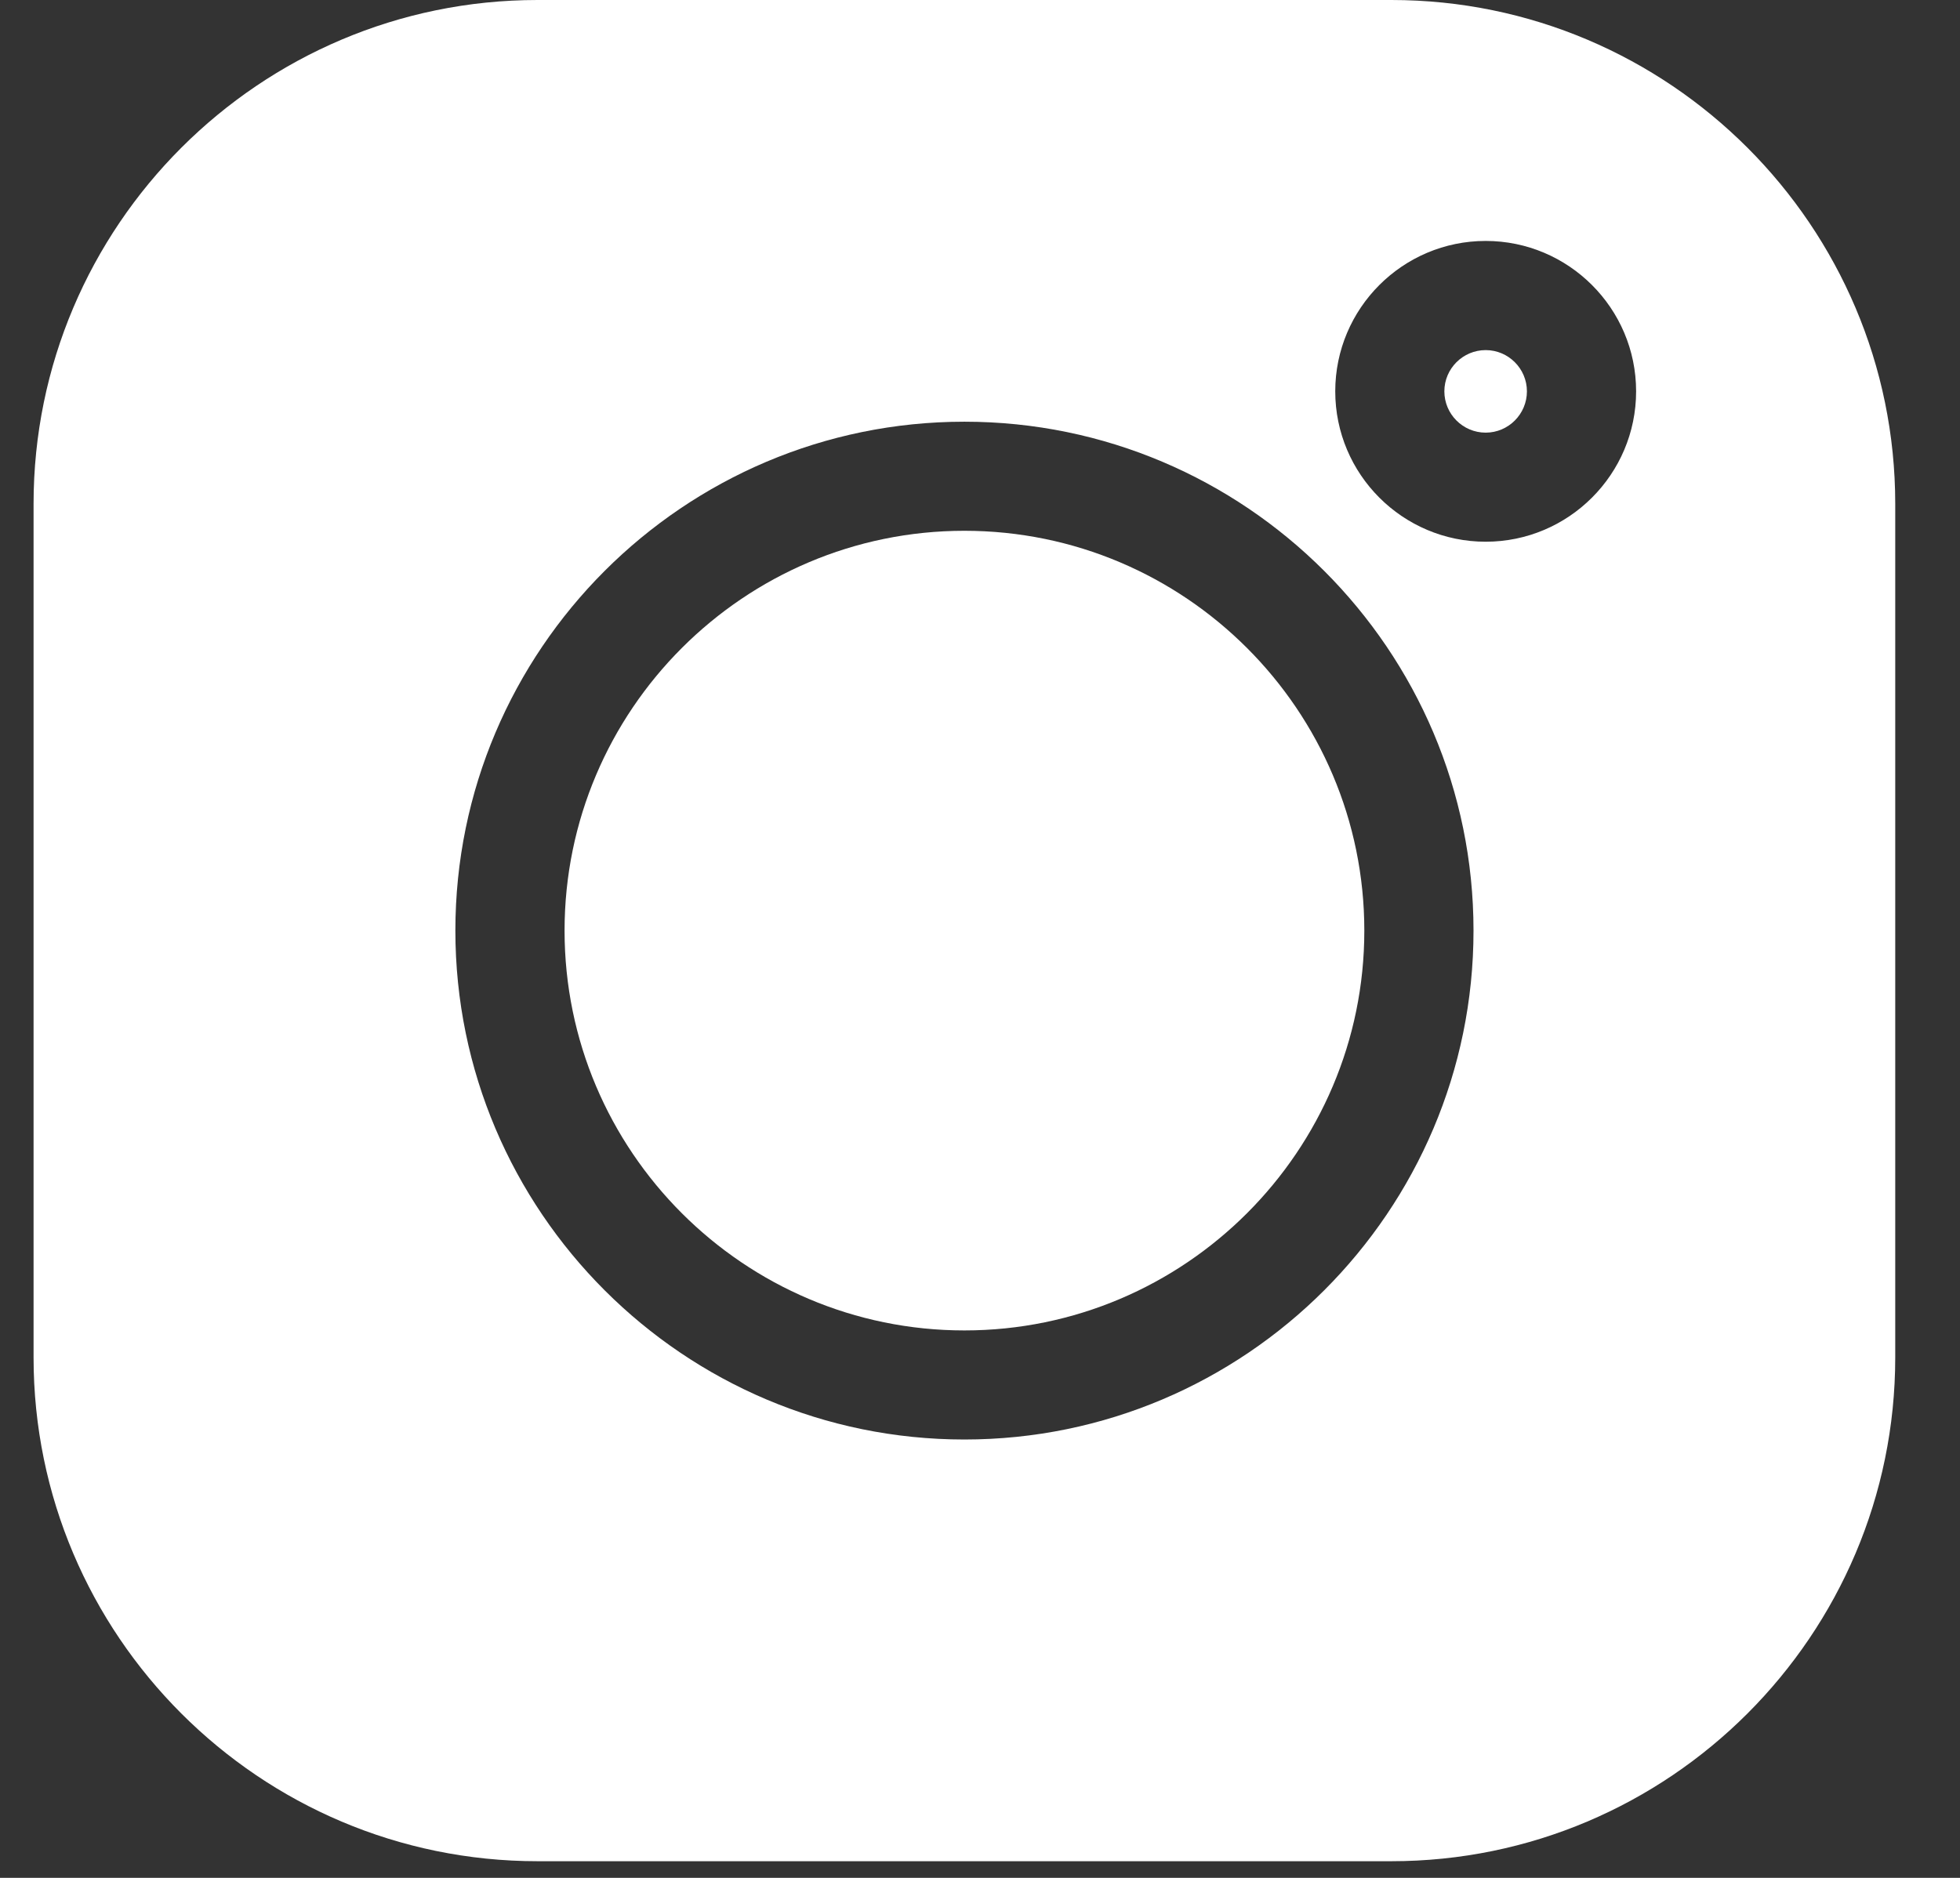
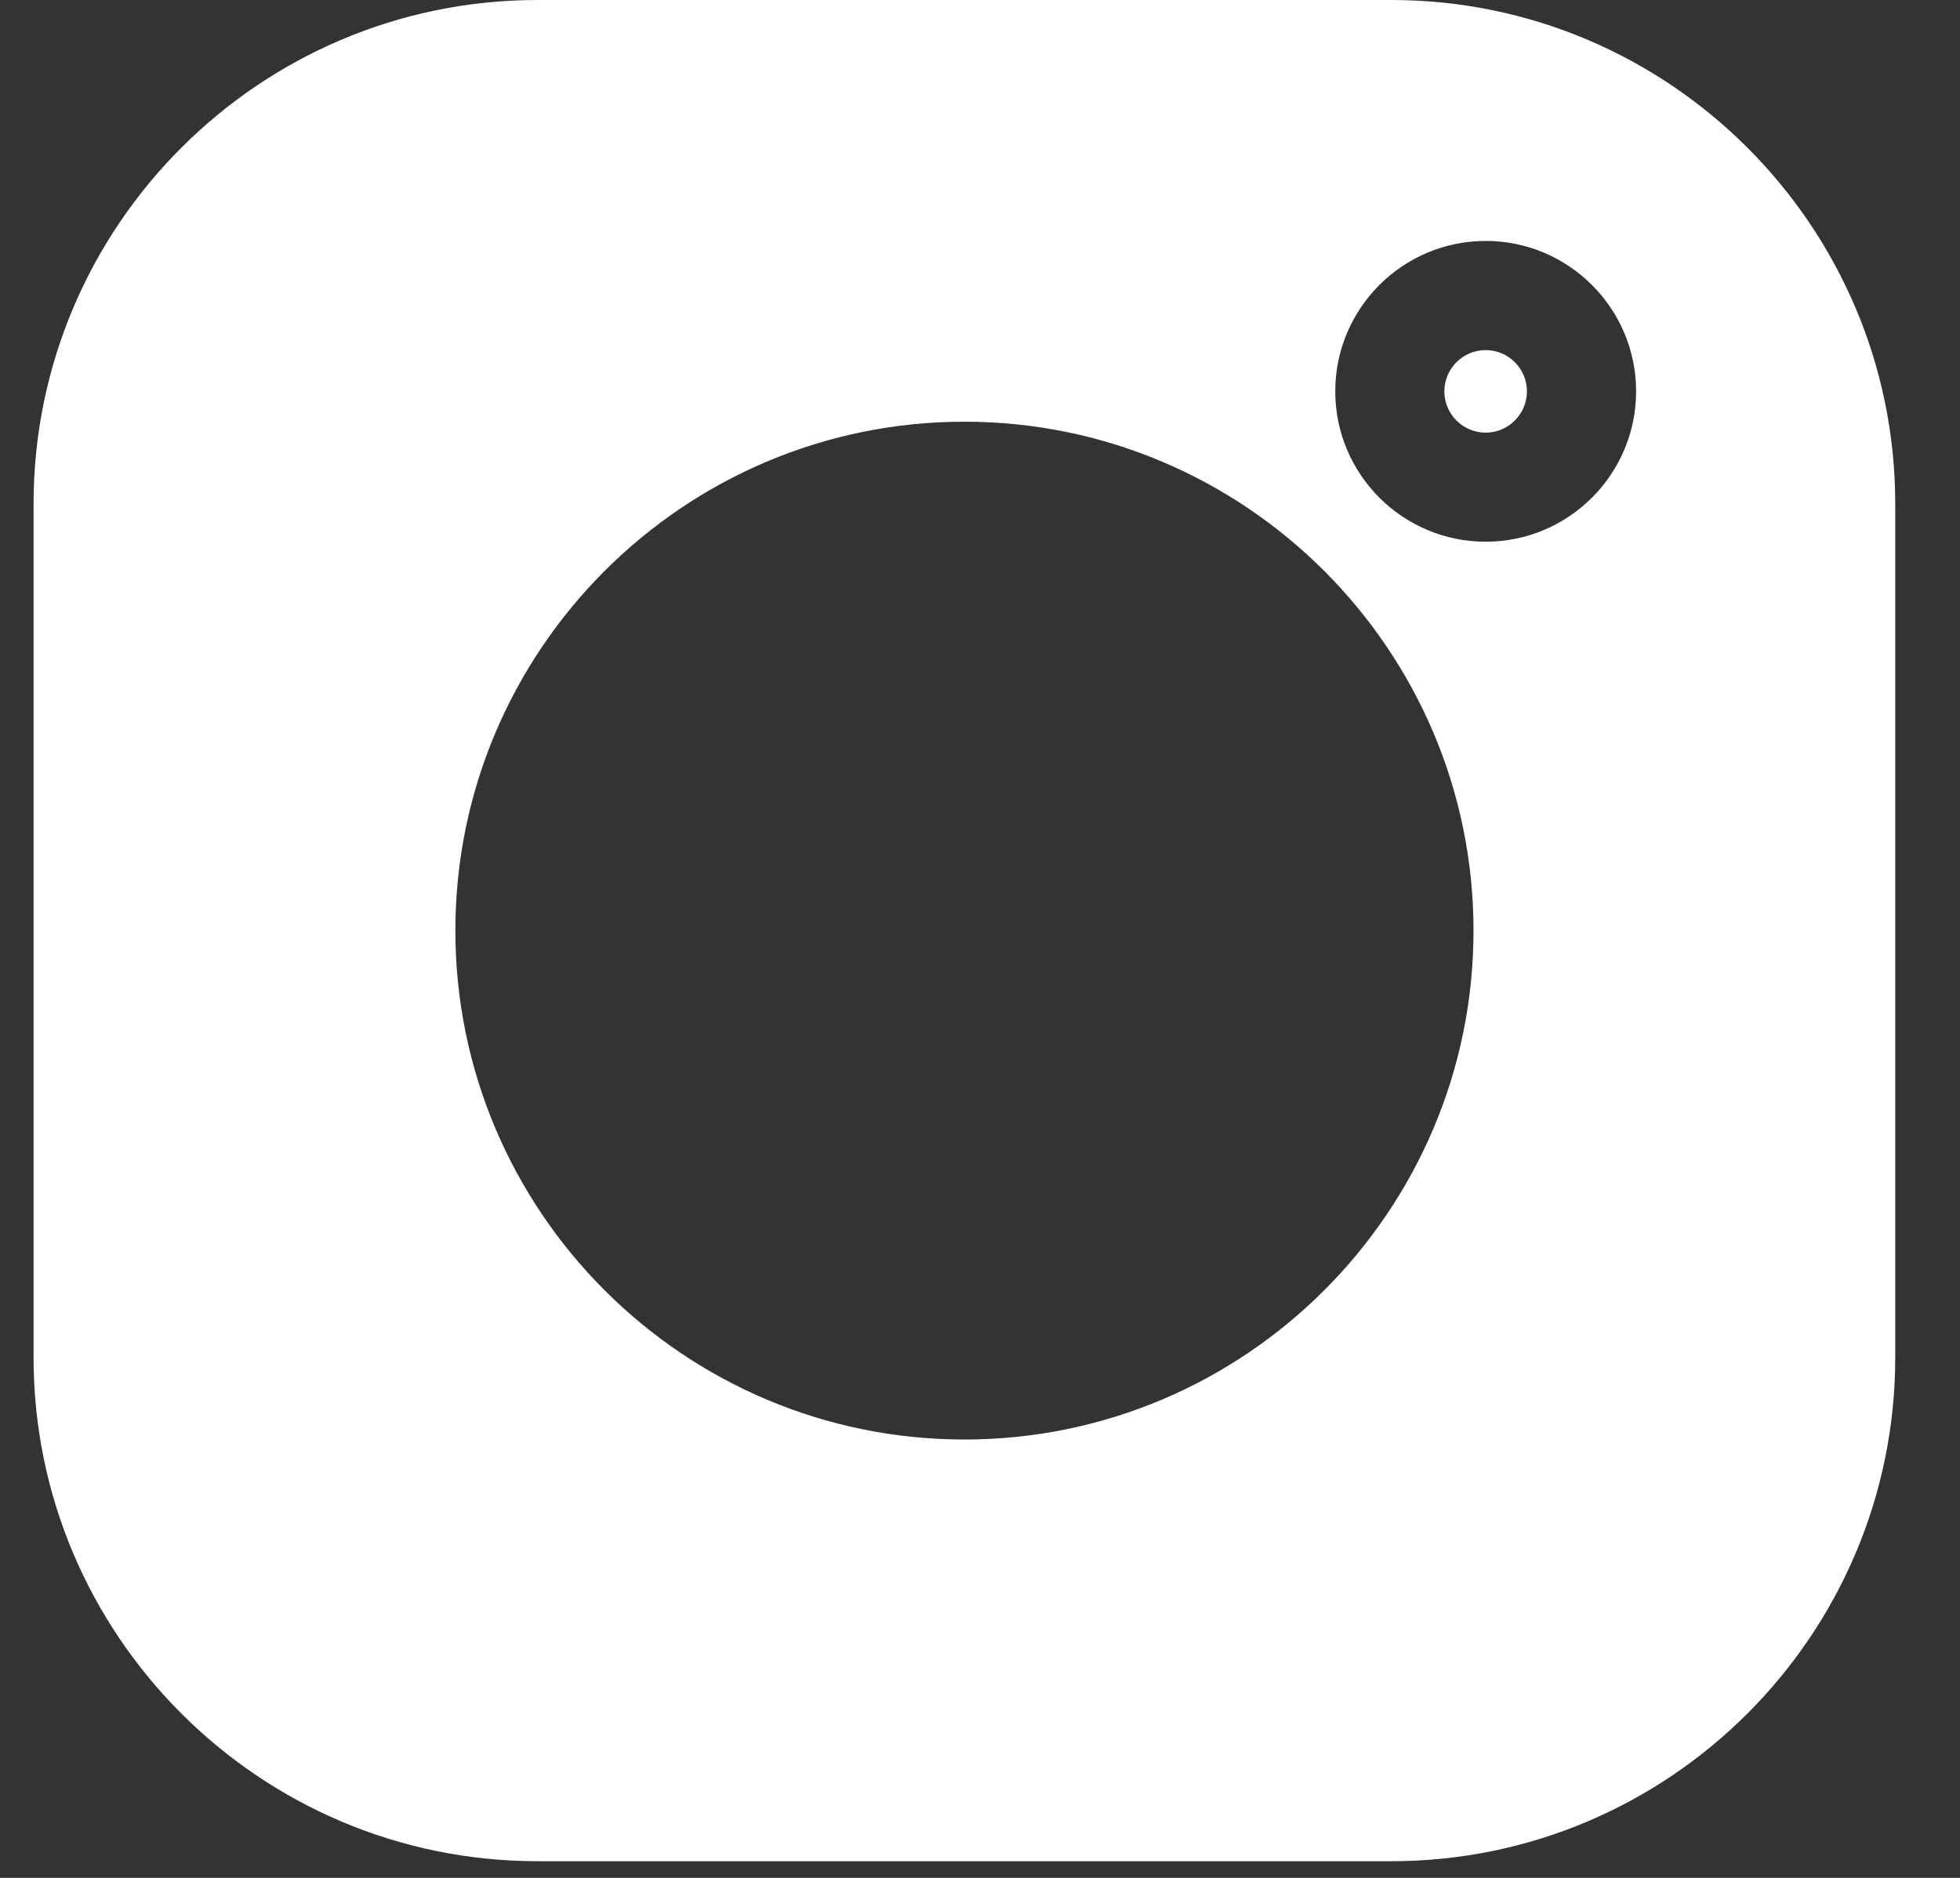
<svg xmlns="http://www.w3.org/2000/svg" width="24" height="23" viewBox="0 0 24 23" fill="none">
  <rect x="0" y="0" width="24" height="23" fill="#333333" stroke="none" />
-   <path d="M17.037 0H6.582C3.179 0 0.411 2.768 0.411 6.171V16.626C0.411 20.028 3.179 22.796 6.582 22.796H17.037C20.439 22.796 23.207 20.028 23.207 16.626V6.171C23.207 2.768 20.439 0 17.037 0V0ZM11.809 17.631C8.372 17.631 5.576 14.835 5.576 11.398C5.576 7.961 8.372 5.165 11.809 5.165C15.246 5.165 18.043 7.961 18.043 11.398C18.043 14.835 15.246 17.631 11.809 17.631ZM18.192 6.635C17.176 6.635 16.35 5.809 16.35 4.793C16.35 3.777 17.176 2.951 18.192 2.951C19.207 2.951 20.034 3.777 20.034 4.793C20.034 5.809 19.207 6.635 18.192 6.635Z" fill="white" />
-   <path d="M11.809 6.501C9.109 6.501 6.913 8.698 6.913 11.398C6.913 14.098 9.109 16.295 11.809 16.295C14.509 16.295 16.706 14.098 16.706 11.398C16.706 8.698 14.509 6.501 11.809 6.501Z" fill="white" />
+   <path d="M17.037 0H6.582C3.179 0 0.411 2.768 0.411 6.171V16.626C0.411 20.028 3.179 22.796 6.582 22.796H17.037C20.439 22.796 23.207 20.028 23.207 16.626V6.171C23.207 2.768 20.439 0 17.037 0ZM11.809 17.631C8.372 17.631 5.576 14.835 5.576 11.398C5.576 7.961 8.372 5.165 11.809 5.165C15.246 5.165 18.043 7.961 18.043 11.398C18.043 14.835 15.246 17.631 11.809 17.631ZM18.192 6.635C17.176 6.635 16.35 5.809 16.35 4.793C16.35 3.777 17.176 2.951 18.192 2.951C19.207 2.951 20.034 3.777 20.034 4.793C20.034 5.809 19.207 6.635 18.192 6.635Z" fill="white" />
  <path d="M18.192 4.288C17.913 4.288 17.686 4.515 17.686 4.793C17.686 5.072 17.913 5.299 18.192 5.299C18.47 5.299 18.697 5.072 18.697 4.793C18.697 4.515 18.47 4.288 18.192 4.288Z" fill="white" />
</svg>